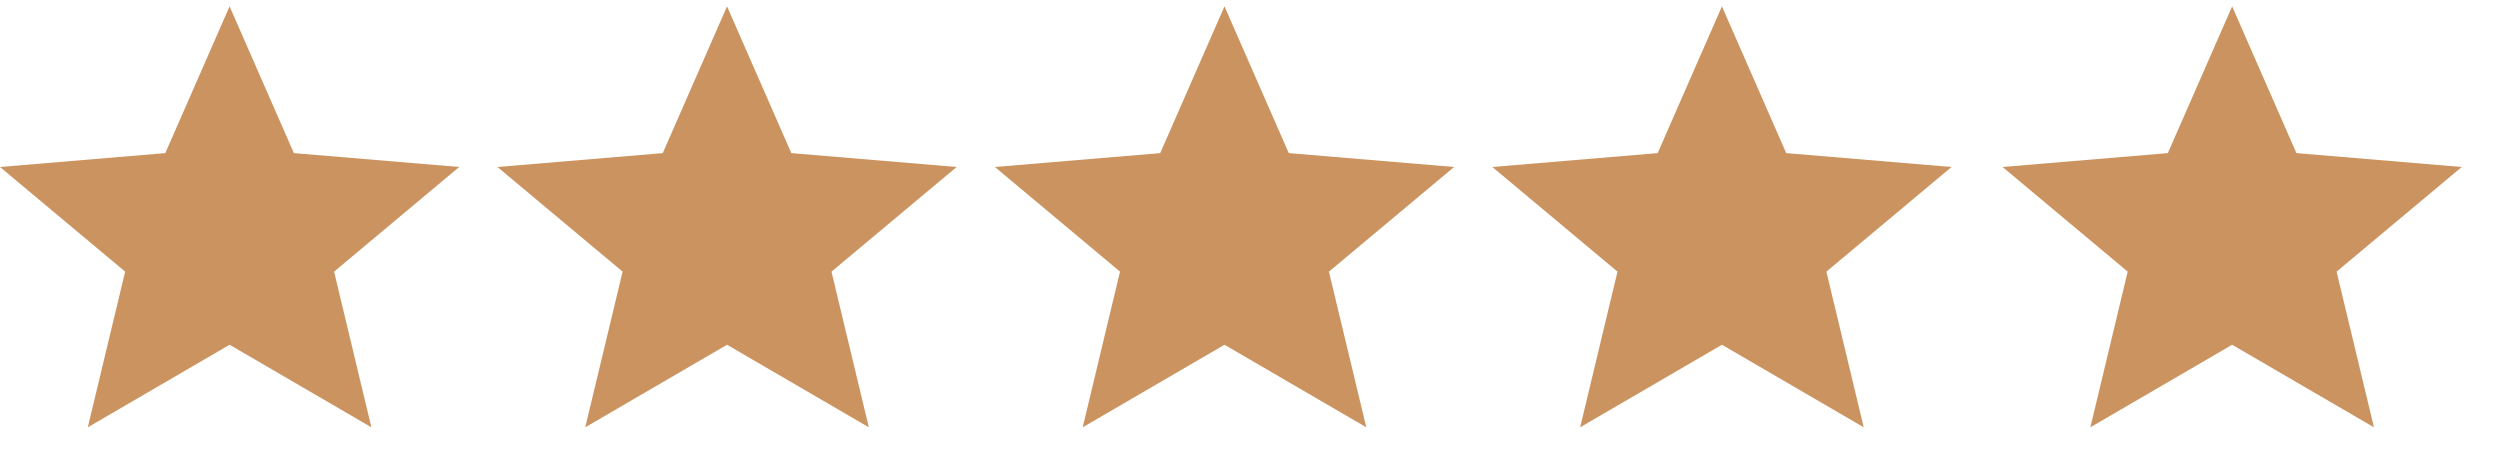
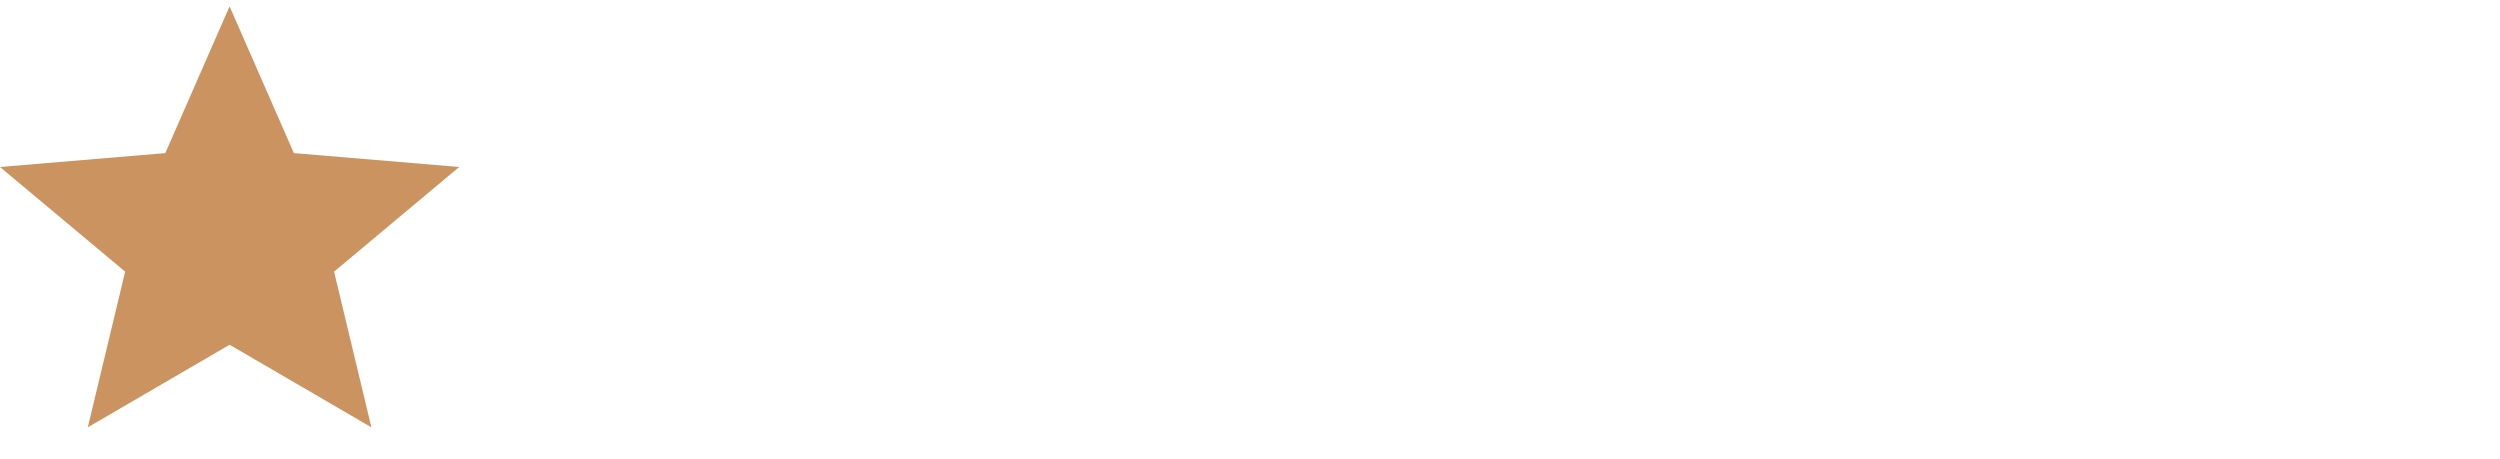
<svg xmlns="http://www.w3.org/2000/svg" width="49" height="9" viewBox="0 0 49 9" fill="none">
  <path d="M1.721 8.375L2.453 5.324L0 3.273L3.24 3.001L4.5 0.125L5.76 3.001L9 3.273L6.548 5.324L7.279 8.375L4.5 6.757L1.721 8.375Z" fill="#CB935F" />
-   <path d="M11.471 8.375L12.203 5.324L9.75 3.273L12.99 3.001L14.25 0.125L15.51 3.001L18.75 3.273L16.297 5.324L17.029 8.375L14.25 6.757L11.471 8.375Z" fill="#CB935F" />
-   <path d="M21.221 8.375L21.952 5.324L19.5 3.273L22.74 3.001L24 0.125L25.26 3.001L28.5 3.273L26.047 5.324L26.779 8.375L24 6.757L21.221 8.375Z" fill="#CB935F" />
-   <path d="M30.971 8.375L31.703 5.324L29.25 3.273L32.49 3.001L33.75 0.125L35.01 3.001L38.25 3.273L35.797 5.324L36.529 8.375L33.75 6.757L30.971 8.375Z" fill="#CB935F" />
-   <path d="M40.971 8.375L41.703 5.324L39.25 3.273L42.49 3.001L43.75 0.125L45.01 3.001L48.25 3.273L45.797 5.324L46.529 8.375L43.75 6.757L40.971 8.375Z" fill="#CB935F" />
</svg>